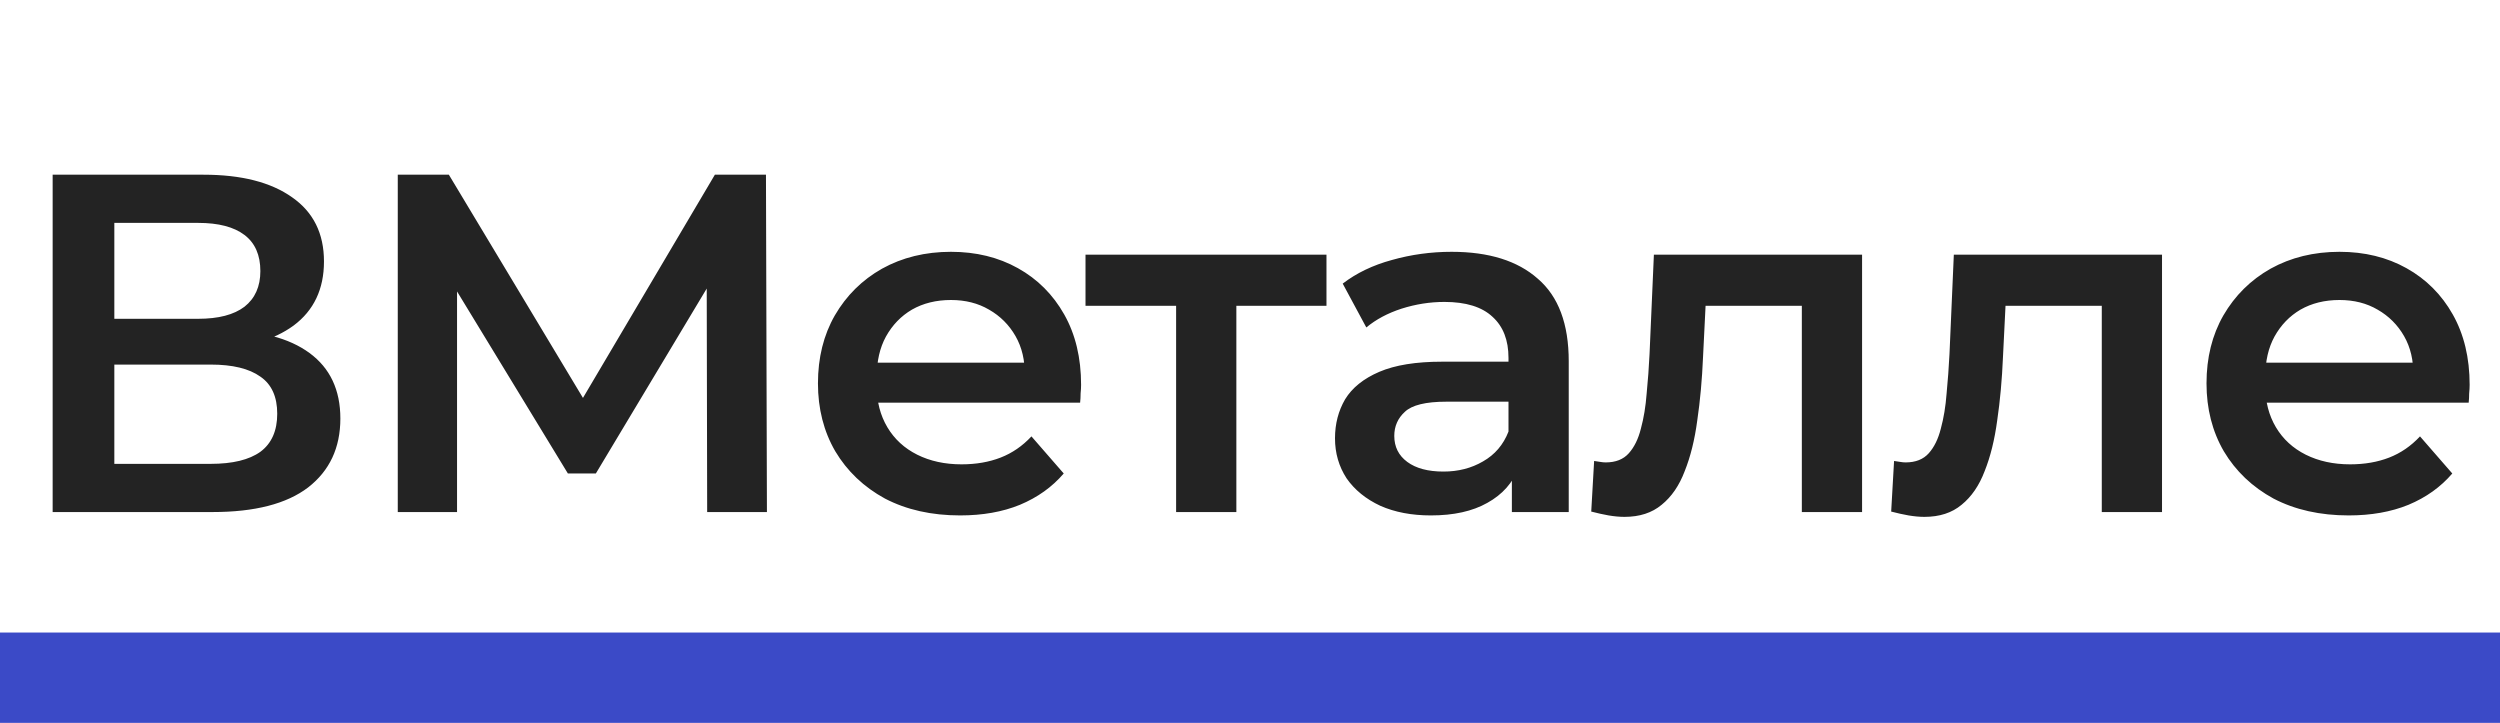
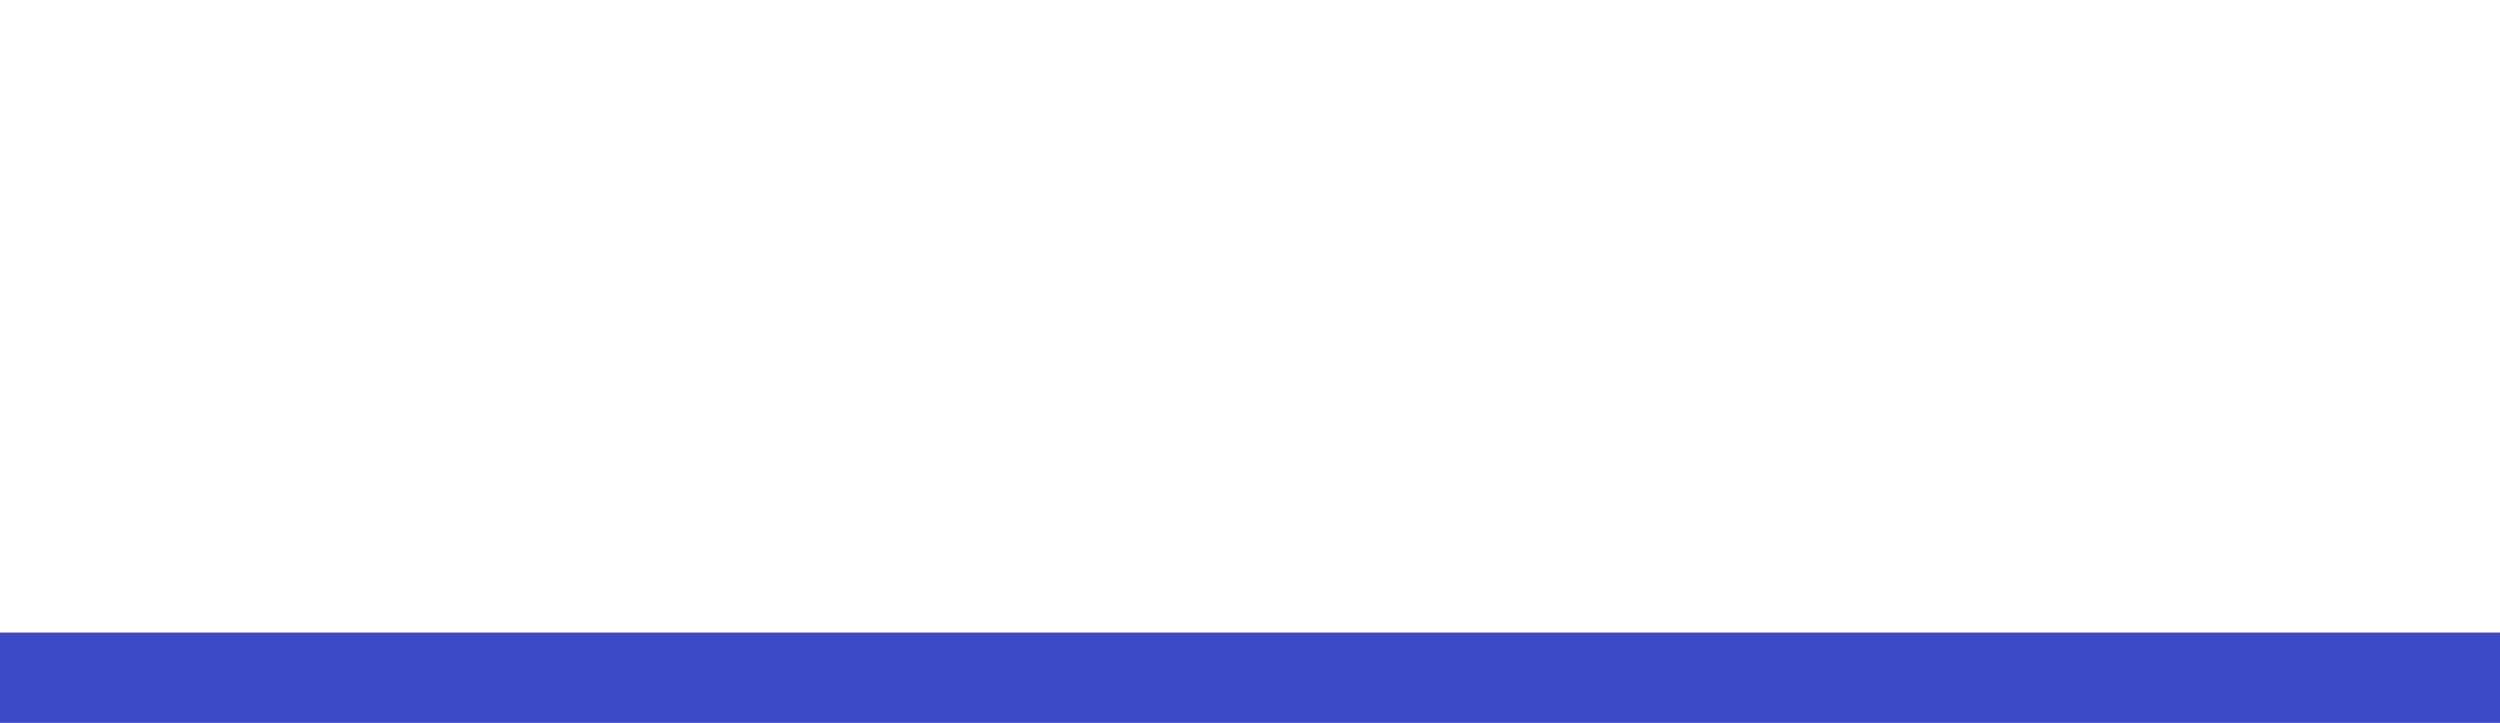
<svg xmlns="http://www.w3.org/2000/svg" width="83" height="24" viewBox="0 0 83 24" fill="none">
-   <path d="M1.748 17V5.8H6.756C8.015 5.8 8.996 6.051 9.7 6.552C10.404 7.043 10.756 7.752 10.756 8.68C10.756 9.597 10.42 10.307 9.748 10.808C9.076 11.299 8.191 11.544 7.092 11.544L7.38 10.968C8.628 10.968 9.594 11.219 10.276 11.72C10.959 12.221 11.3 12.947 11.3 13.896C11.3 14.867 10.943 15.629 10.228 16.184C9.514 16.728 8.458 17 7.06 17H1.748ZM3.796 15.4H6.996C7.722 15.4 8.271 15.267 8.644 15C9.018 14.723 9.204 14.301 9.204 13.736C9.204 13.171 9.018 12.76 8.644 12.504C8.271 12.237 7.722 12.104 6.996 12.104H3.796V15.4ZM3.796 10.584H6.58C7.252 10.584 7.764 10.451 8.116 10.184C8.468 9.907 8.644 9.512 8.644 9C8.644 8.467 8.468 8.067 8.116 7.8C7.764 7.533 7.252 7.4 6.58 7.4H3.796V10.584ZM13.206 17V5.8H14.902L19.814 13.976H18.902L23.734 5.8H25.43L25.462 17H23.478L23.462 8.888H23.878L19.782 15.72H18.854L14.694 8.888H15.174V17H13.206ZM31.876 17.112C30.927 17.112 30.095 16.925 29.38 16.552C28.676 16.168 28.127 15.645 27.732 14.984C27.348 14.323 27.156 13.571 27.156 12.728C27.156 11.875 27.343 11.123 27.716 10.472C28.1 9.811 28.623 9.293 29.284 8.92C29.956 8.547 30.719 8.36 31.572 8.36C32.404 8.36 33.145 8.541 33.796 8.904C34.447 9.267 34.959 9.779 35.332 10.44C35.706 11.101 35.892 11.88 35.892 12.776C35.892 12.861 35.887 12.957 35.876 13.064C35.876 13.171 35.871 13.272 35.86 13.368H28.74V12.04H34.804L34.02 12.456C34.031 11.965 33.929 11.533 33.716 11.16C33.503 10.787 33.209 10.493 32.836 10.28C32.474 10.067 32.052 9.96 31.572 9.96C31.081 9.96 30.649 10.067 30.276 10.28C29.913 10.493 29.625 10.792 29.412 11.176C29.209 11.549 29.108 11.992 29.108 12.504V12.824C29.108 13.336 29.226 13.789 29.46 14.184C29.695 14.579 30.026 14.883 30.452 15.096C30.879 15.309 31.369 15.416 31.924 15.416C32.404 15.416 32.836 15.341 33.22 15.192C33.604 15.043 33.946 14.808 34.244 14.488L35.316 15.72C34.932 16.168 34.447 16.515 33.86 16.76C33.284 16.995 32.623 17.112 31.876 17.112ZM39.047 17V9.672L39.511 10.152H36.039V8.456H44.039V10.152H40.584L41.047 9.672V17H39.047ZM50.194 17V15.272L50.082 14.904V11.88C50.082 11.293 49.906 10.84 49.554 10.52C49.202 10.189 48.669 10.024 47.954 10.024C47.474 10.024 47 10.099 46.53 10.248C46.072 10.397 45.682 10.605 45.362 10.872L44.578 9.416C45.037 9.064 45.581 8.803 46.21 8.632C46.85 8.451 47.512 8.36 48.194 8.36C49.432 8.36 50.386 8.659 51.058 9.256C51.741 9.843 52.082 10.755 52.082 11.992V17H50.194ZM47.506 17.112C46.866 17.112 46.306 17.005 45.826 16.792C45.346 16.568 44.973 16.264 44.706 15.88C44.45 15.485 44.322 15.043 44.322 14.552C44.322 14.072 44.434 13.64 44.658 13.256C44.893 12.872 45.272 12.568 45.794 12.344C46.317 12.12 47.01 12.008 47.874 12.008H50.354V13.336H48.018C47.336 13.336 46.877 13.448 46.642 13.672C46.408 13.885 46.29 14.152 46.29 14.472C46.29 14.835 46.434 15.123 46.722 15.336C47.01 15.549 47.41 15.656 47.922 15.656C48.413 15.656 48.85 15.544 49.234 15.32C49.629 15.096 49.912 14.765 50.082 14.328L50.418 15.528C50.226 16.029 49.88 16.419 49.378 16.696C48.888 16.973 48.264 17.112 47.506 17.112ZM52.829 16.984L52.925 15.304C53 15.315 53.069 15.325 53.133 15.336C53.197 15.347 53.256 15.352 53.309 15.352C53.64 15.352 53.896 15.251 54.077 15.048C54.258 14.845 54.392 14.573 54.477 14.232C54.573 13.88 54.637 13.491 54.669 13.064C54.712 12.627 54.744 12.189 54.765 11.752L54.909 8.456H61.821V17H59.821V9.608L60.285 10.152H56.221L56.653 9.592L56.541 11.848C56.509 12.605 56.445 13.309 56.349 13.96C56.264 14.6 56.125 15.16 55.933 15.64C55.752 16.12 55.496 16.493 55.165 16.76C54.845 17.027 54.434 17.16 53.933 17.16C53.773 17.16 53.597 17.144 53.405 17.112C53.224 17.08 53.032 17.037 52.829 16.984ZM62.787 16.984L62.883 15.304C62.957 15.315 63.027 15.325 63.091 15.336C63.155 15.347 63.213 15.352 63.267 15.352C63.597 15.352 63.853 15.251 64.035 15.048C64.216 14.845 64.349 14.573 64.435 14.232C64.531 13.88 64.595 13.491 64.627 13.064C64.669 12.627 64.701 12.189 64.723 11.752L64.867 8.456H71.779V17H69.779V9.608L70.243 10.152H66.179L66.611 9.592L66.499 11.848C66.467 12.605 66.403 13.309 66.307 13.96C66.221 14.6 66.083 15.16 65.891 15.64C65.709 16.12 65.453 16.493 65.123 16.76C64.803 17.027 64.392 17.16 63.891 17.16C63.731 17.16 63.555 17.144 63.363 17.112C63.181 17.08 62.989 17.037 62.787 16.984ZM77.976 17.112C77.027 17.112 76.195 16.925 75.48 16.552C74.776 16.168 74.227 15.645 73.832 14.984C73.448 14.323 73.256 13.571 73.256 12.728C73.256 11.875 73.443 11.123 73.816 10.472C74.2 9.811 74.723 9.293 75.384 8.92C76.056 8.547 76.819 8.36 77.672 8.36C78.504 8.36 79.246 8.541 79.896 8.904C80.547 9.267 81.059 9.779 81.432 10.44C81.805 11.101 81.992 11.88 81.992 12.776C81.992 12.861 81.987 12.957 81.976 13.064C81.976 13.171 81.971 13.272 81.96 13.368H74.84V12.04H80.904L80.12 12.456C80.131 11.965 80.029 11.533 79.816 11.16C79.603 10.787 79.309 10.493 78.936 10.28C78.573 10.067 78.152 9.96 77.672 9.96C77.181 9.96 76.749 10.067 76.376 10.28C76.013 10.493 75.725 10.792 75.512 11.176C75.309 11.549 75.208 11.992 75.208 12.504V12.824C75.208 13.336 75.326 13.789 75.56 14.184C75.795 14.579 76.126 14.883 76.552 15.096C76.979 15.309 77.469 15.416 78.024 15.416C78.504 15.416 78.936 15.341 79.32 15.192C79.704 15.043 80.046 14.808 80.344 14.488L81.416 15.72C81.032 16.168 80.547 16.515 79.96 16.76C79.384 16.995 78.723 17.112 77.976 17.112Z" fill="#232323" />
  <line x1="1.31134e-07" y1="22.5" x2="83" y2="22.5" stroke="#3B4AC7" stroke-width="3" />
</svg>